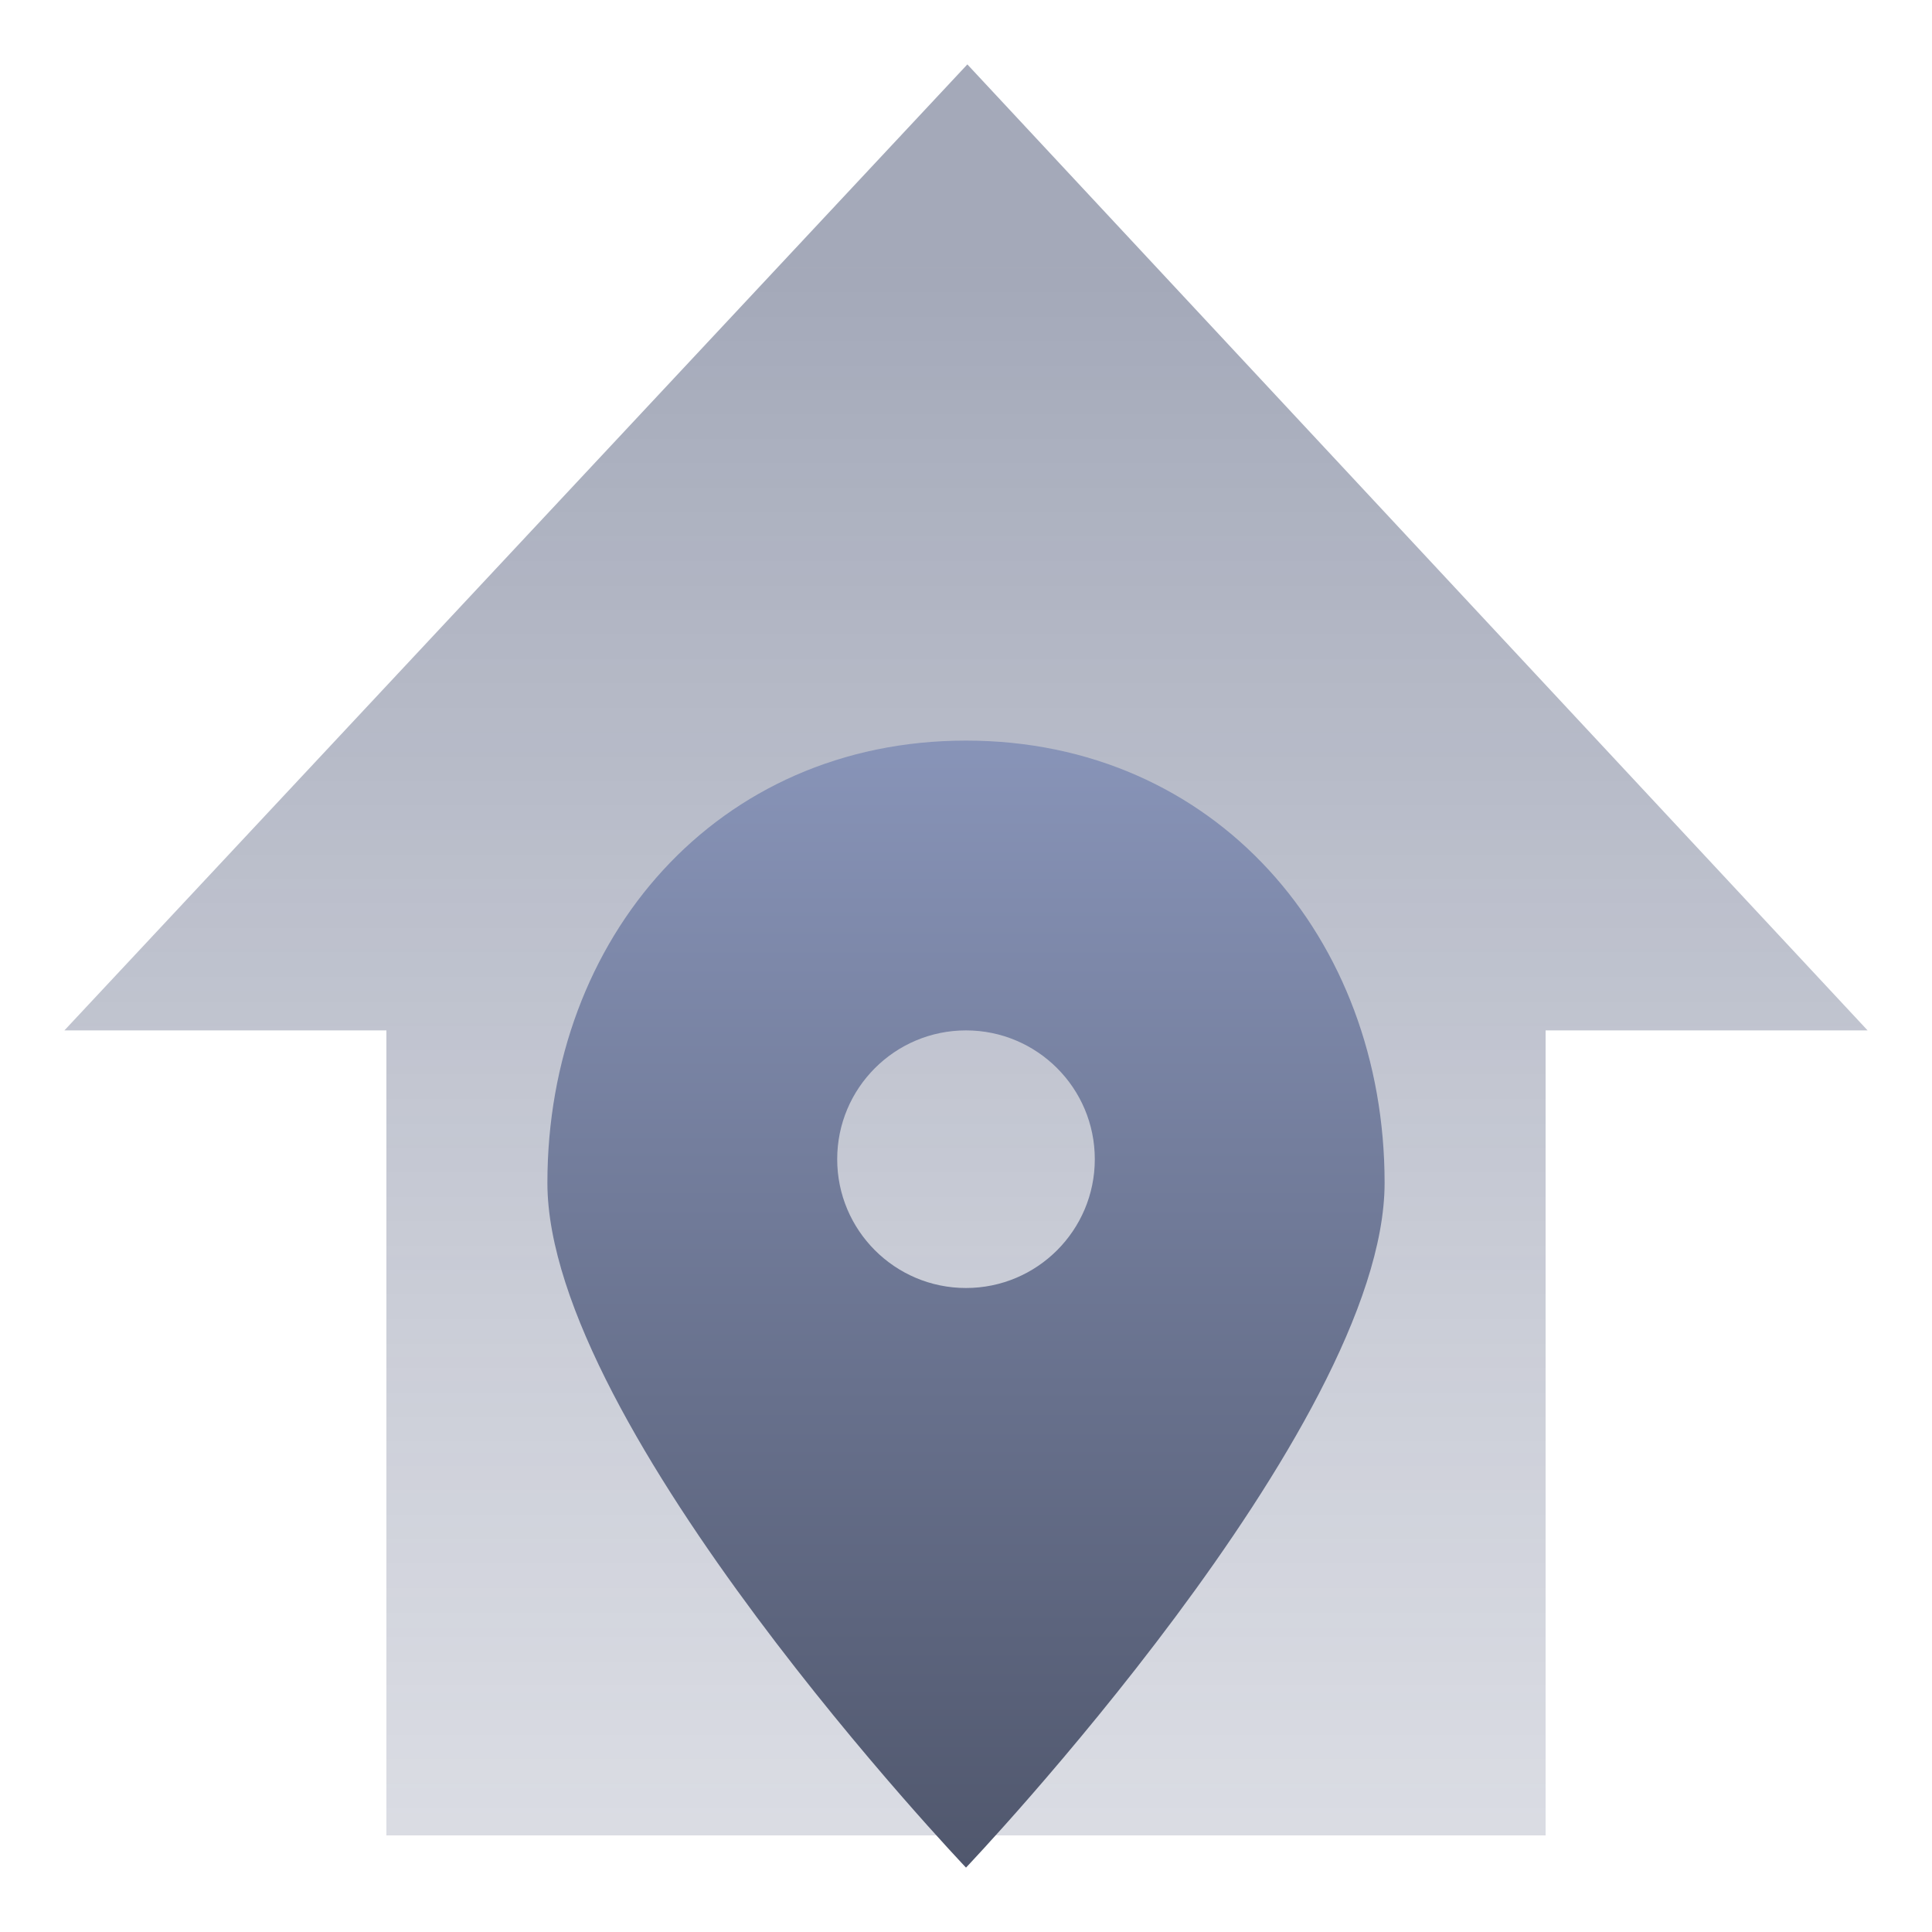
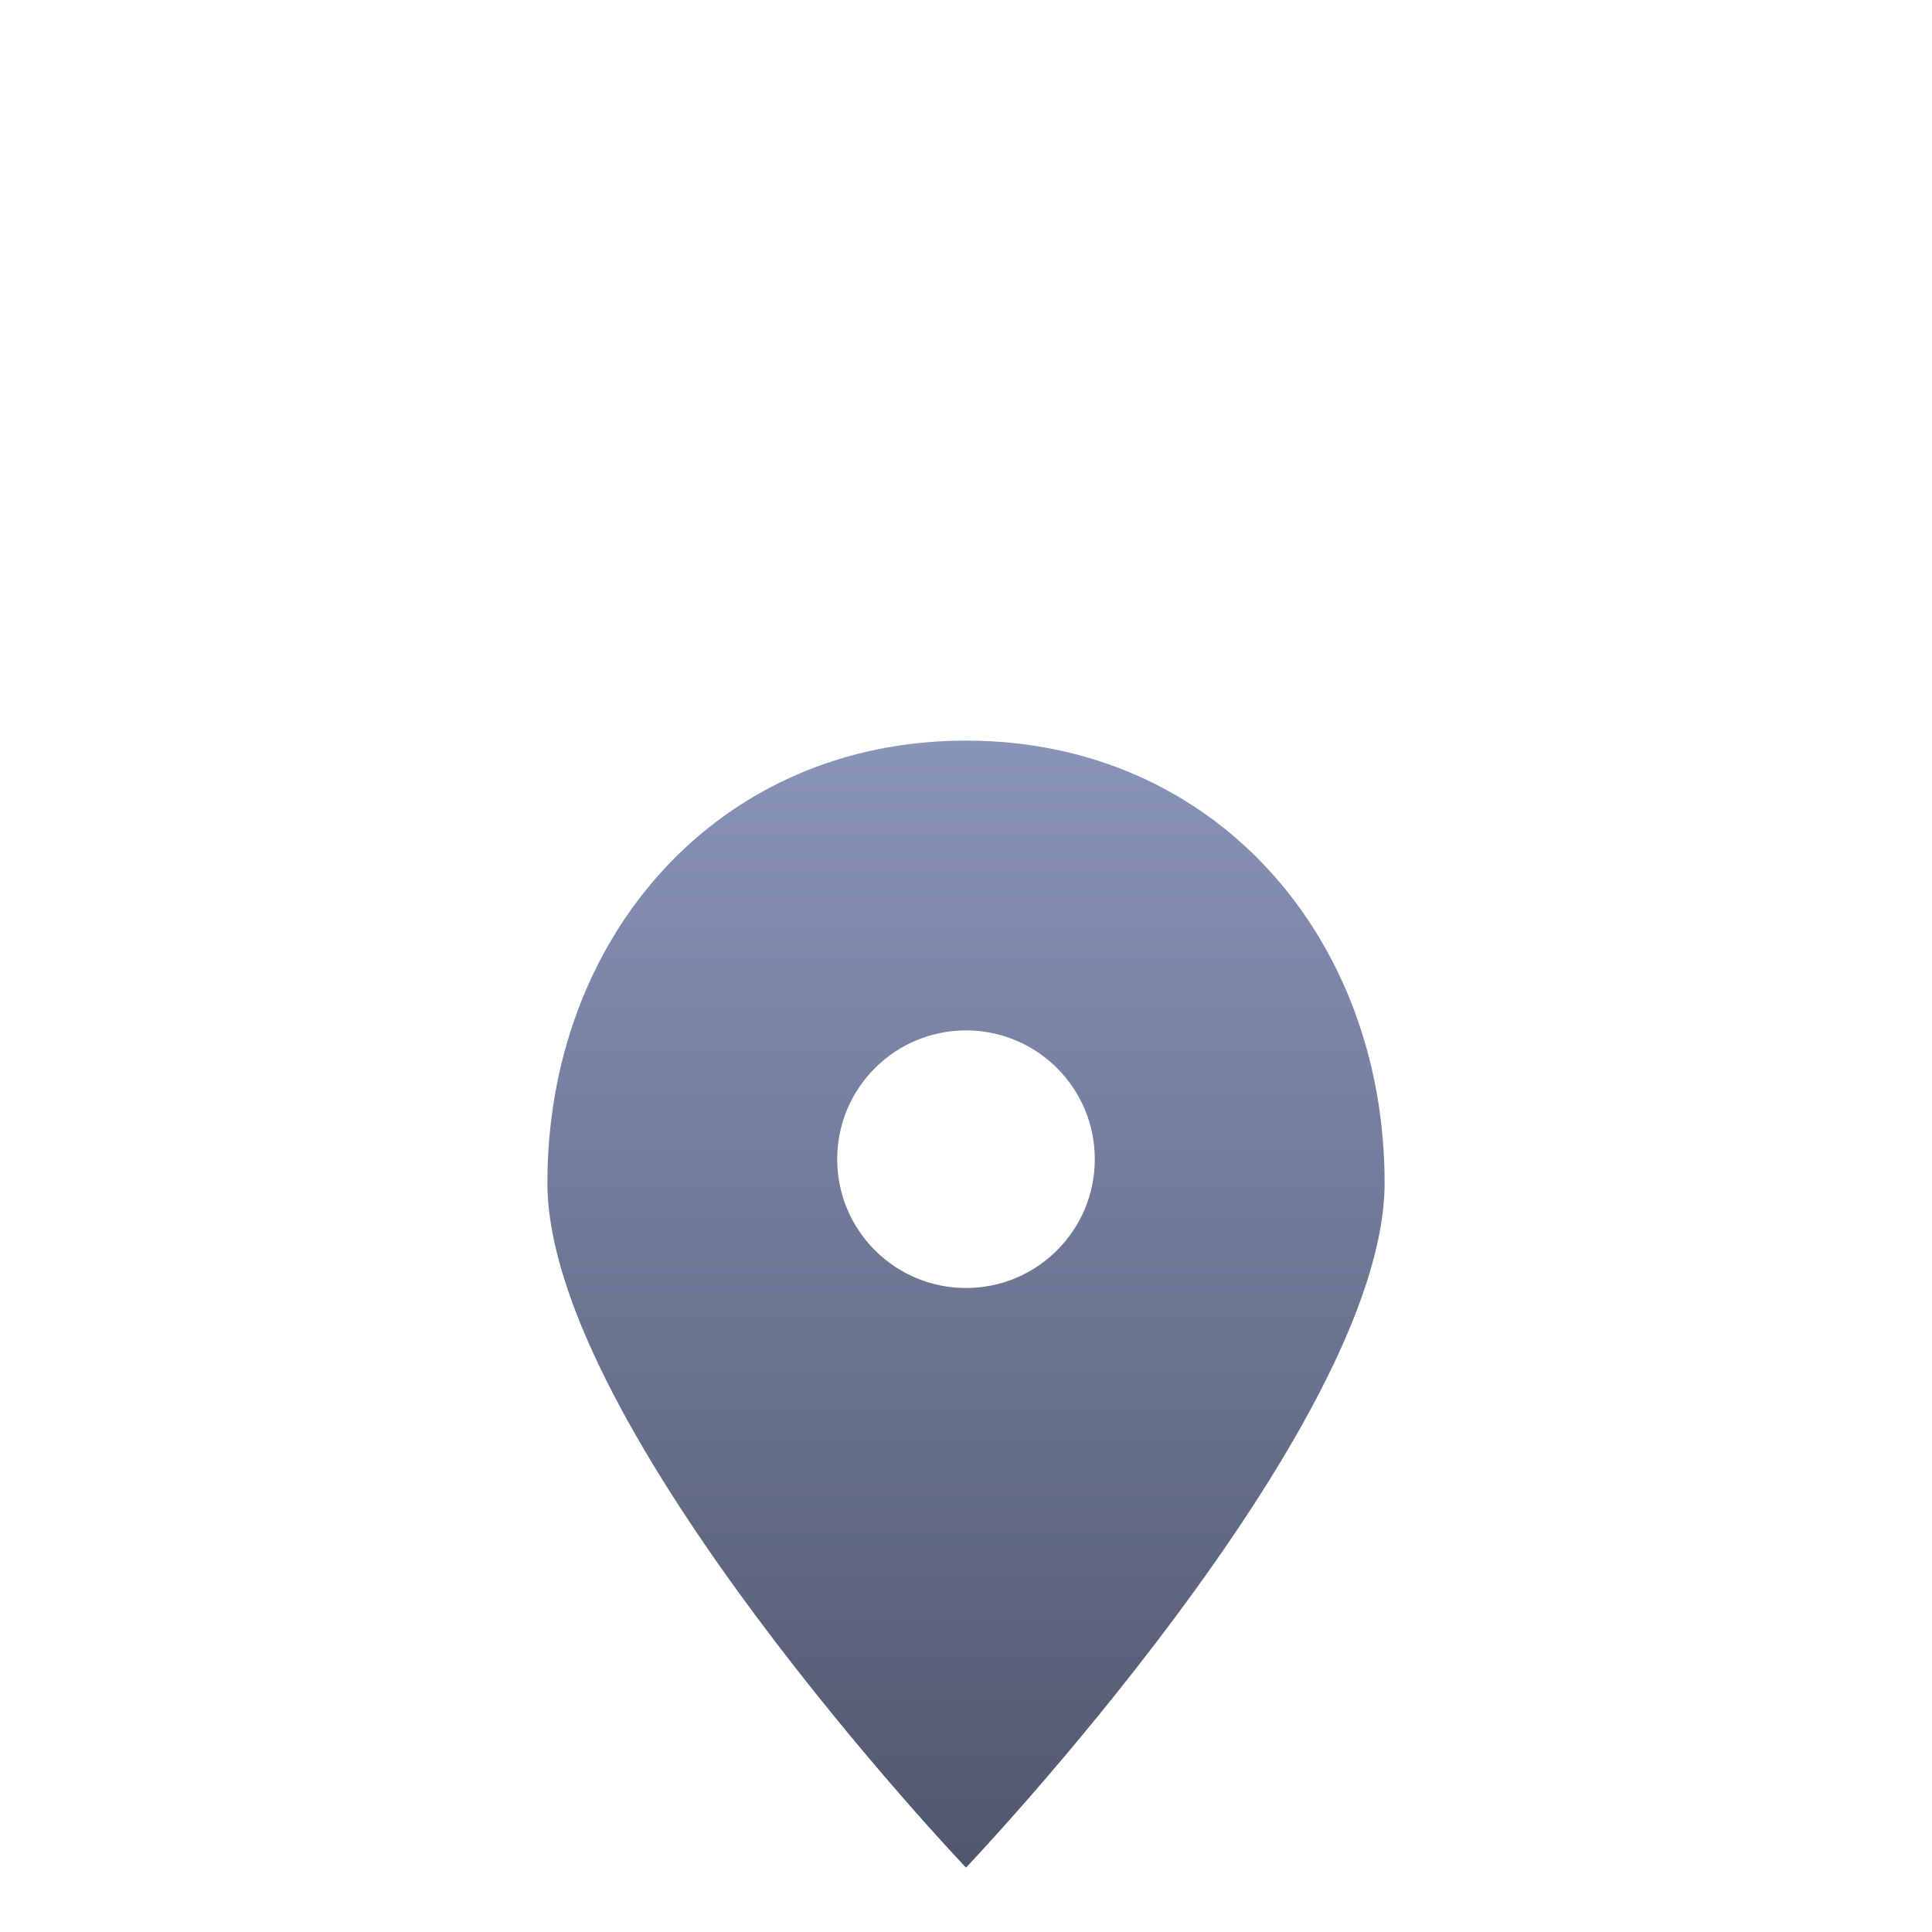
<svg xmlns="http://www.w3.org/2000/svg" width="60" height="60" viewBox="0 0 60 60" fill="none">
-   <path opacity="0.5" d="M30.042 2L2 32H12V57H48V32H58L30.042 2Z" fill="url(#paint0_linear_11231_18671)" />
  <path fill-rule="evenodd" clip-rule="evenodd" d="M17 36.734C17 29.128 22.264 23 30 23C37.735 23 43 29.128 43 36.734C43 44.341 30 58 30 58C30 58 17 44.341 17 36.734ZM30 40C32.209 40 34 38.209 34 36C34 33.791 32.209 32 30 32C27.791 32 26 33.791 26 36C26 38.209 27.791 40 30 40Z" fill="url(#paint1_linear_11231_18671)" />
  <defs>
    <linearGradient id="paint0_linear_11231_18671" x1="29.8" y1="8.309" x2="29.8" y2="56.722" gradientUnits="userSpaceOnUse">
      <stop stop-color="#495373" />
      <stop offset="1" stop-color="#6C7491" stop-opacity="0.5" />
    </linearGradient>
    <linearGradient id="paint1_linear_11231_18671" x1="29.798" y1="58" x2="29.798" y2="23" gradientUnits="userSpaceOnUse">
      <stop stop-color="#50576D" />
      <stop offset="1" stop-color="#8894B8" />
    </linearGradient>
  </defs>
</svg>